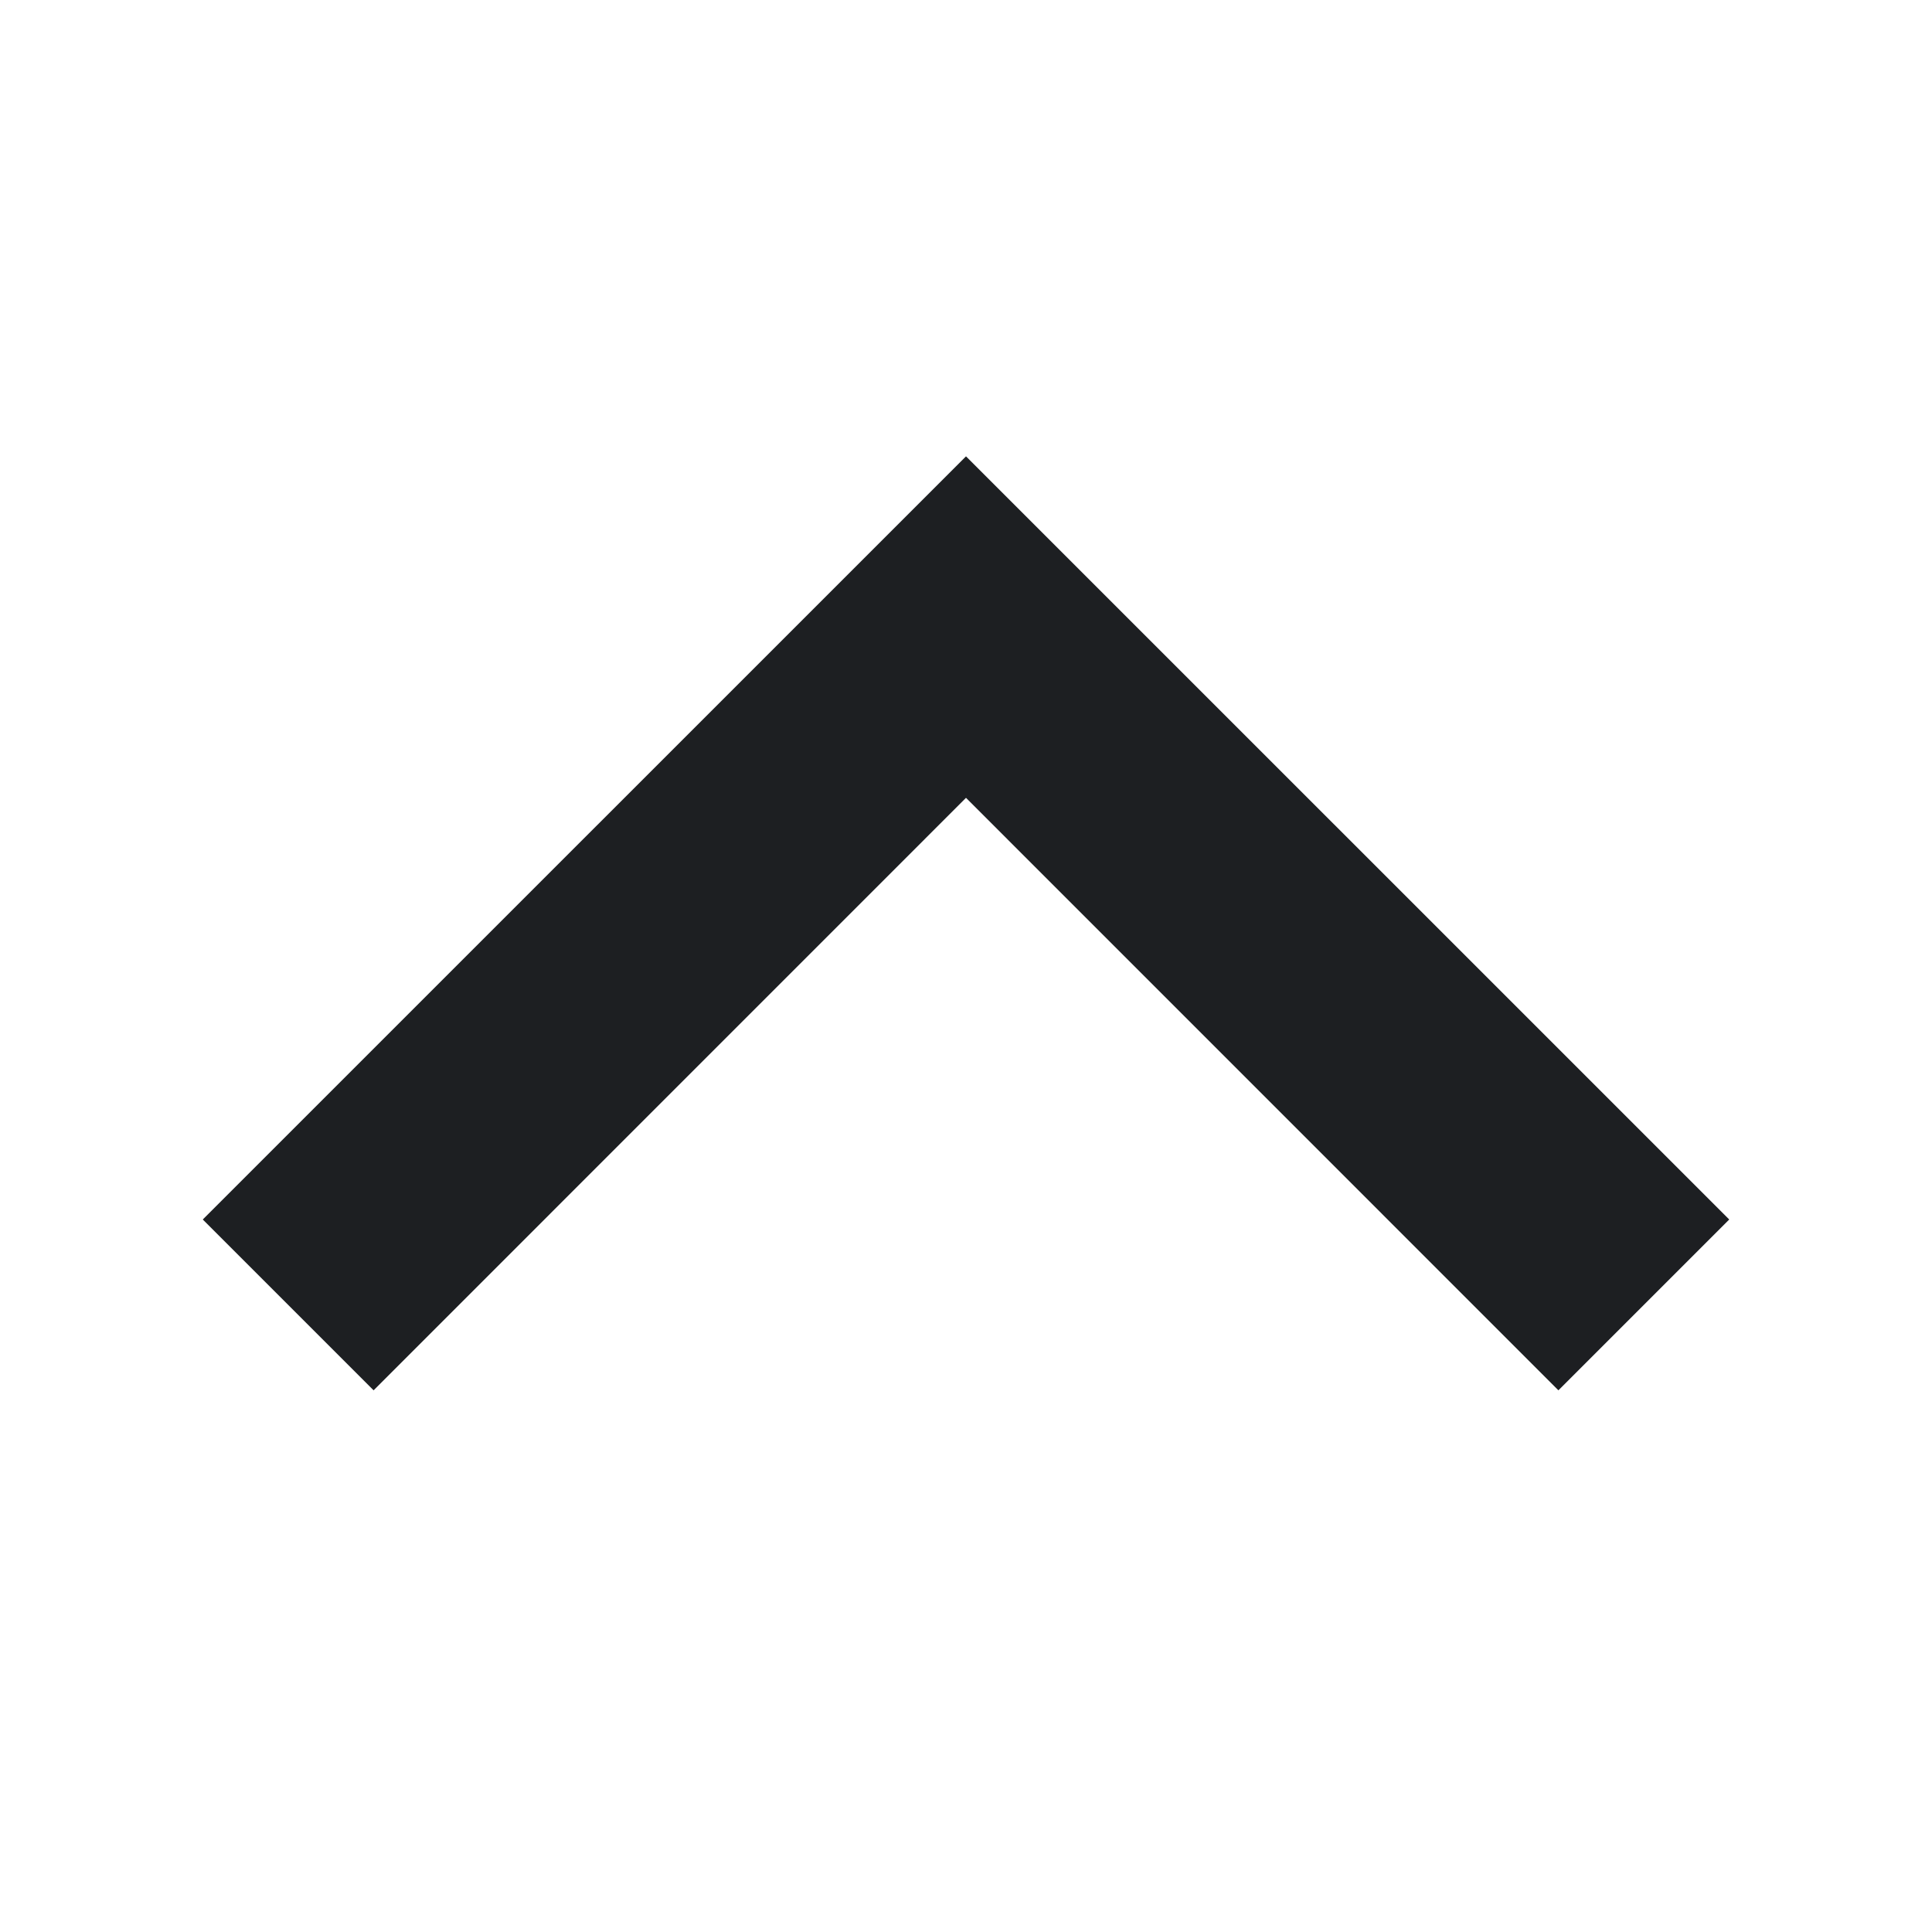
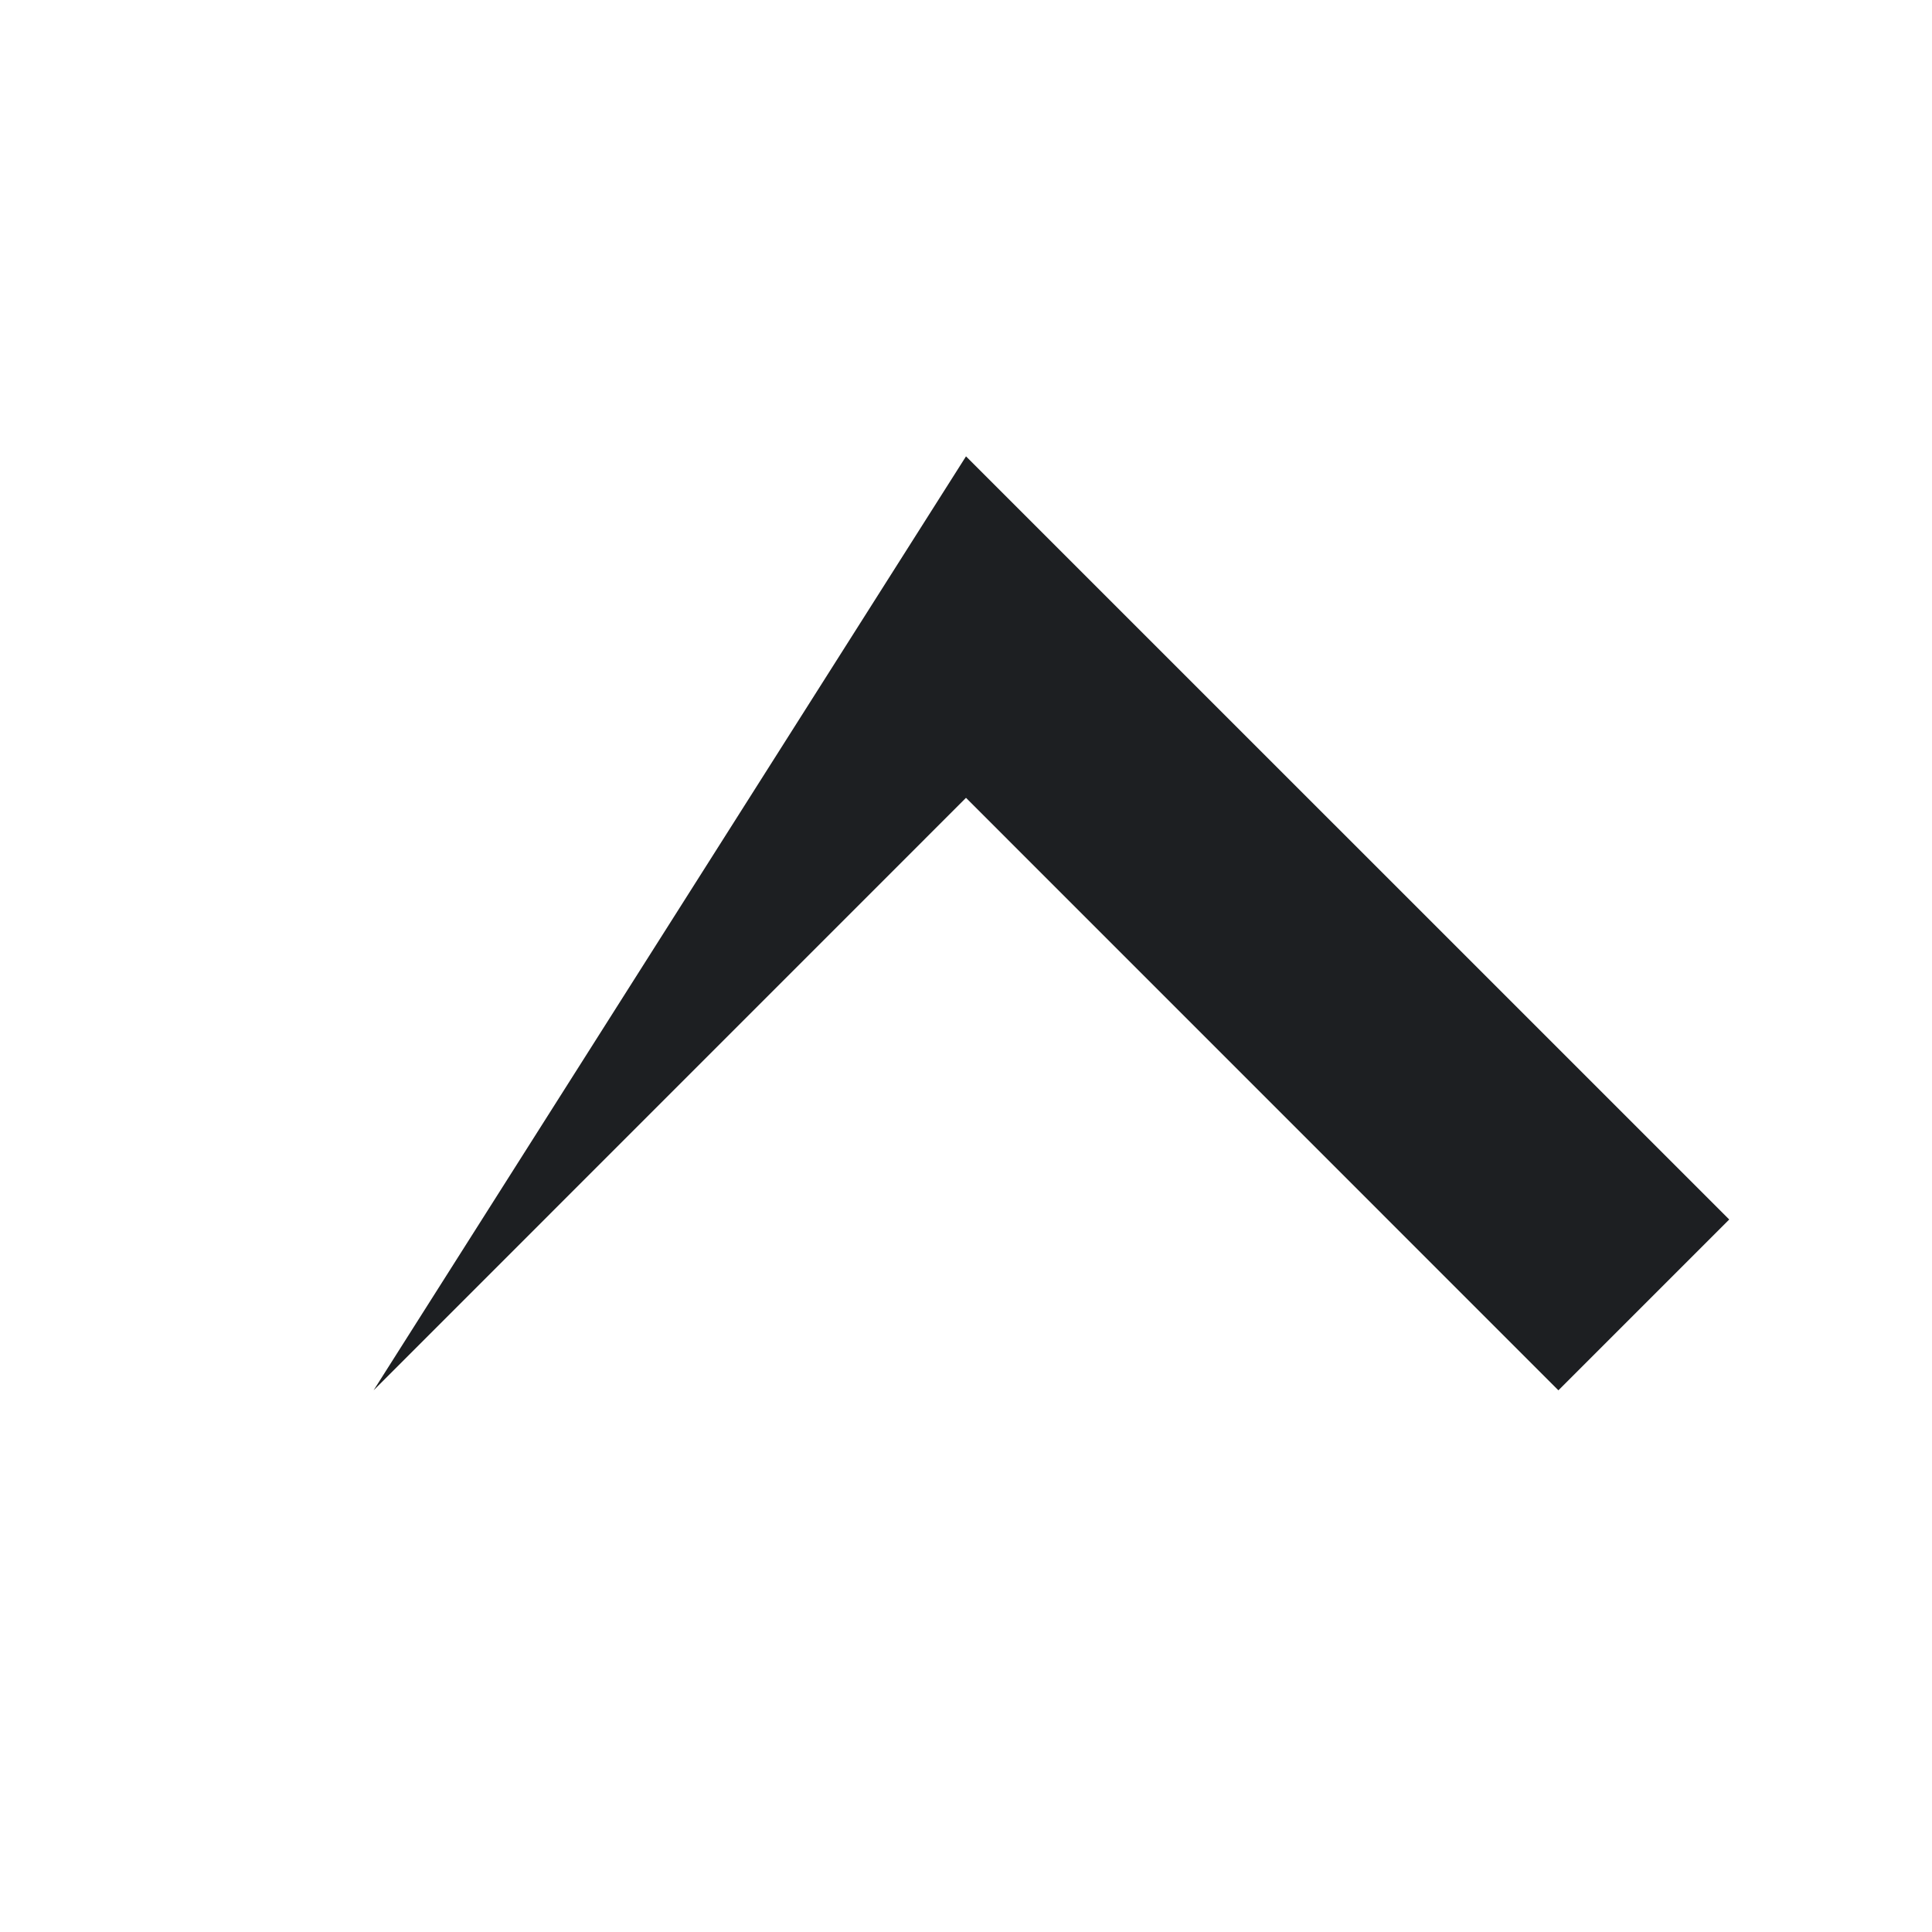
<svg xmlns="http://www.w3.org/2000/svg" width="24" height="24" viewBox="0 0 24 24" fill="none">
-   <path fill-rule="evenodd" clip-rule="evenodd" d="M12 9.911L19.359 17.271L21.481 15.149L12 5.669L2.519 15.149L4.641 17.271L12 9.911Z" fill="#1D1F22" />
+   <path fill-rule="evenodd" clip-rule="evenodd" d="M12 9.911L19.359 17.271L21.481 15.149L12 5.669L4.641 17.271L12 9.911Z" fill="#1D1F22" />
</svg>